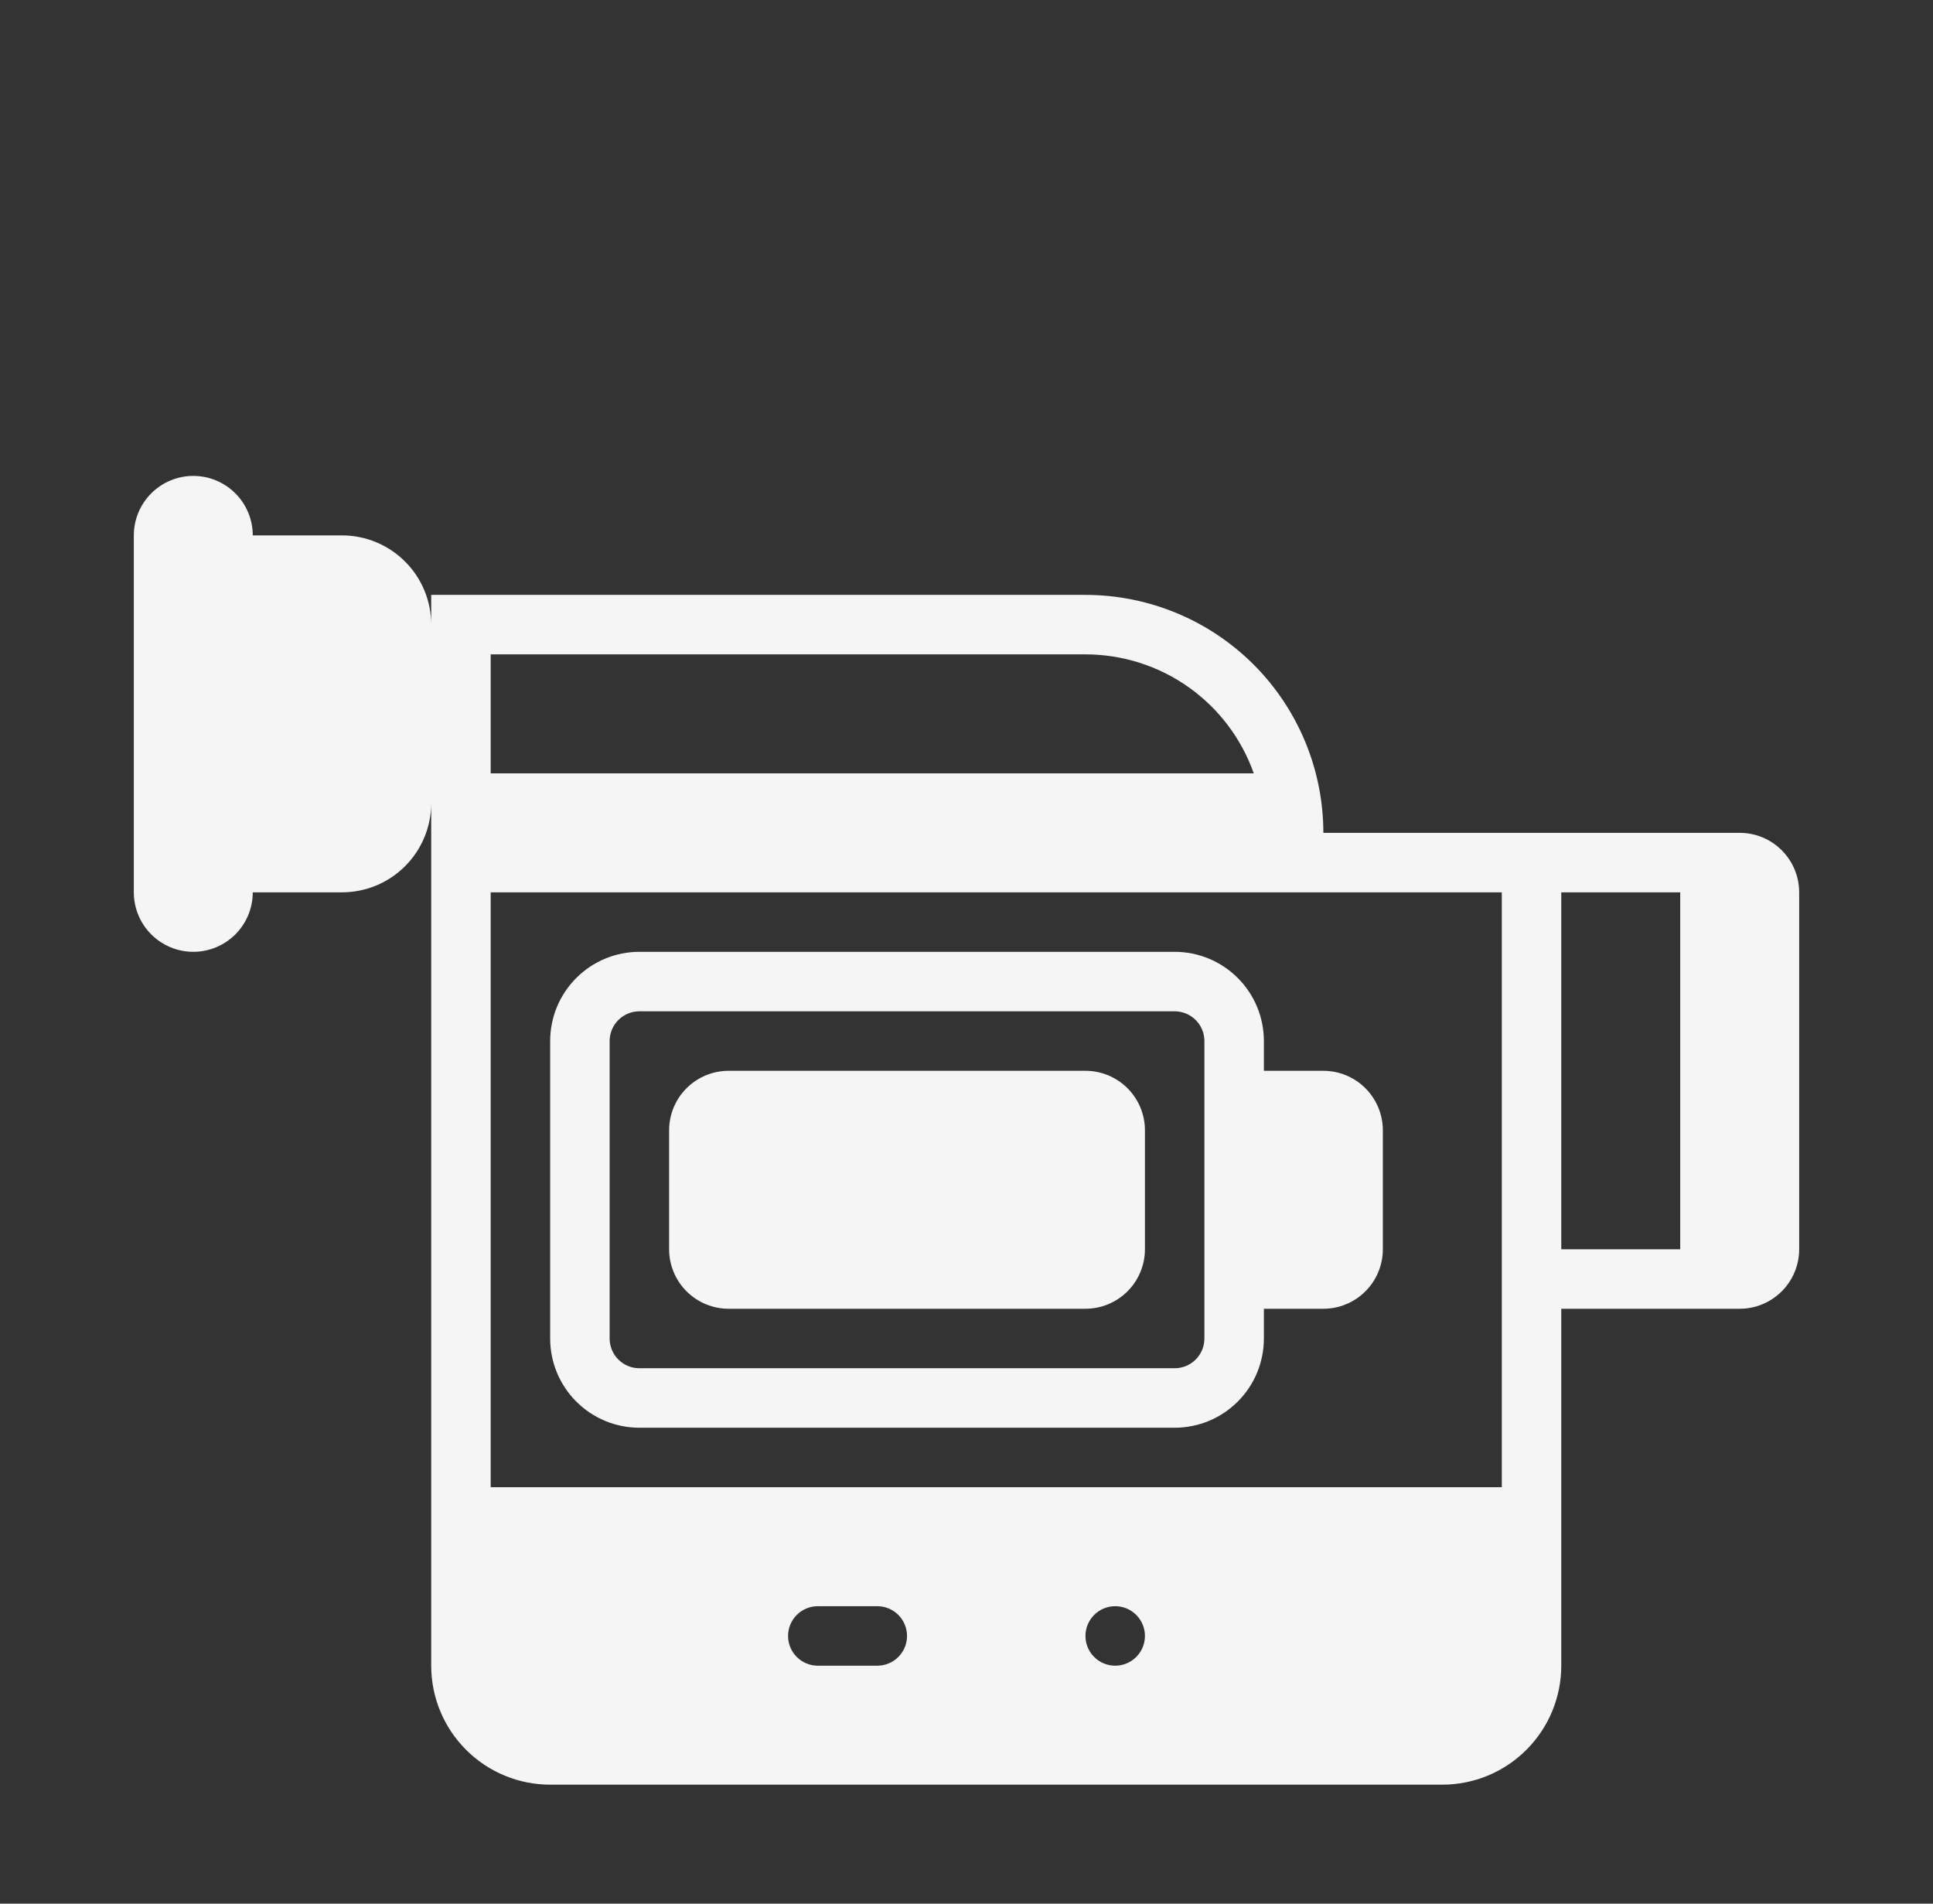
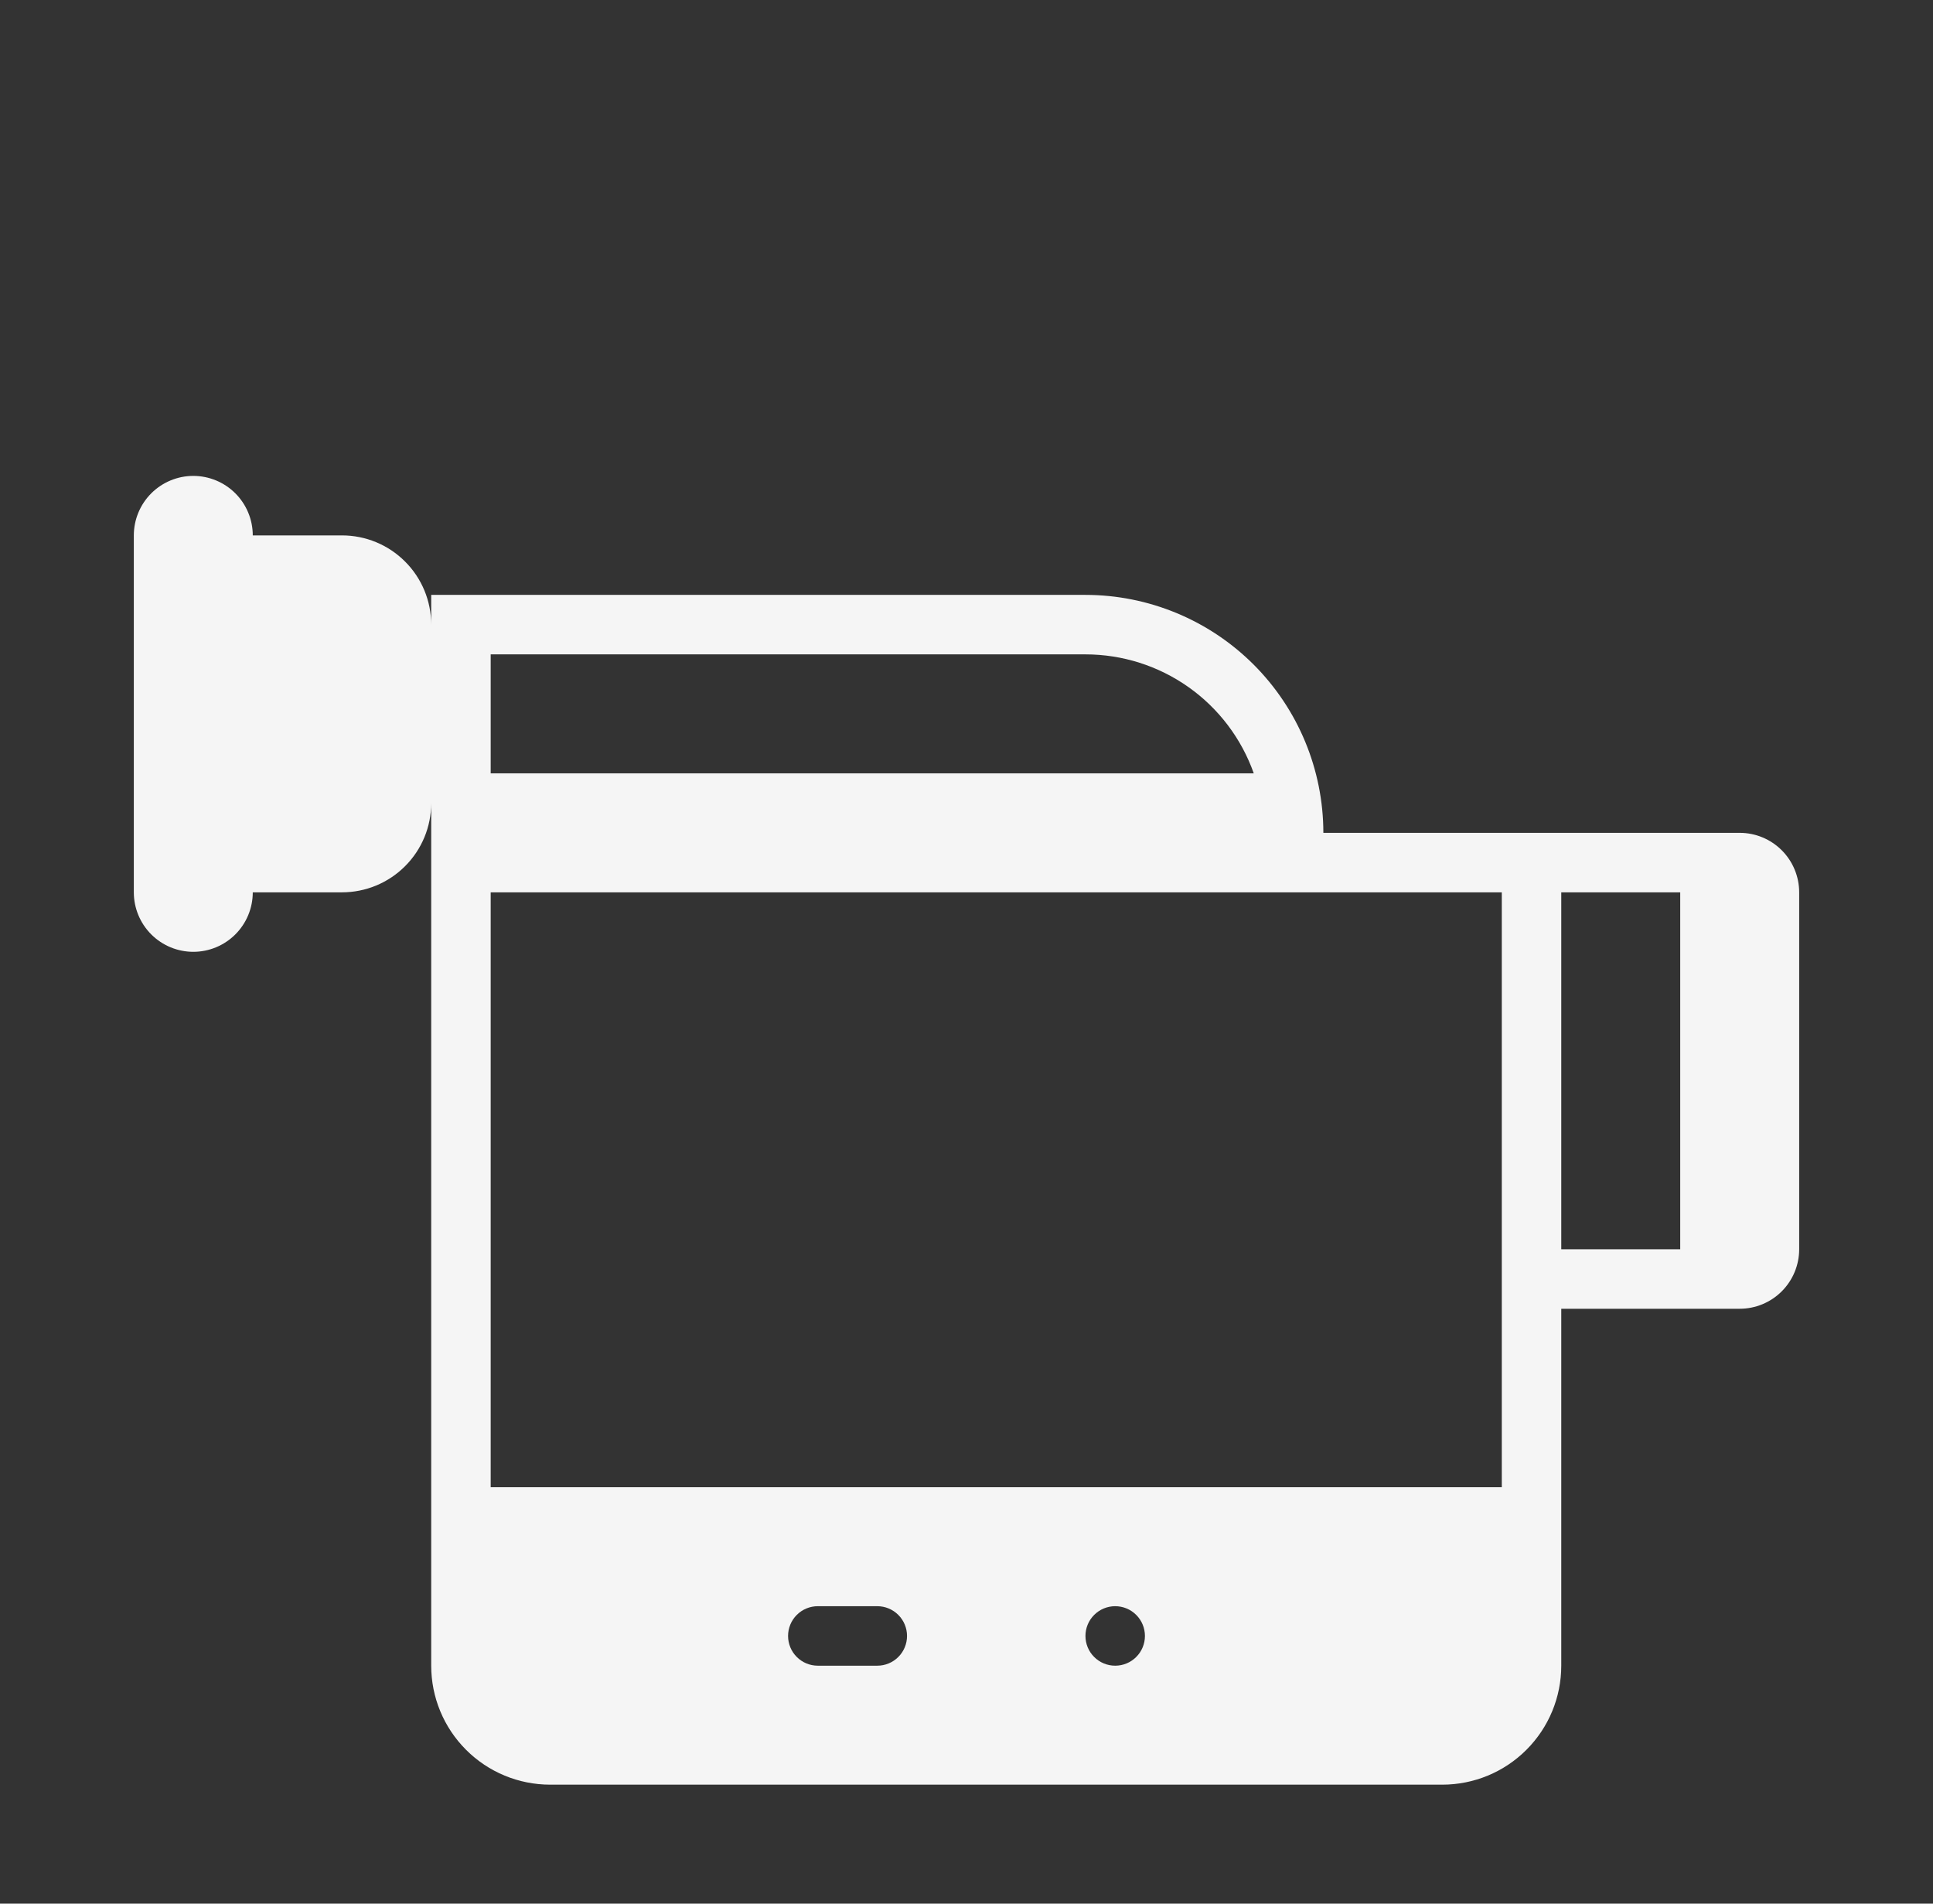
<svg xmlns="http://www.w3.org/2000/svg" width="65" height="64" viewBox="0 0 65 64" fill="none">
  <rect x="0" y="0" width="65" height="64" fill="#333333" stroke="none" />
-   <path d="M22.5 38C22.5 37.47 22.711 36.961 23.086 36.586C23.461 36.211 23.97 36 24.5 36H36.5C37.03 36 37.539 36.211 37.914 36.586C38.289 36.961 38.5 37.47 38.5 38V42C38.5 42.53 38.289 43.039 37.914 43.414C37.539 43.789 37.03 44 36.5 44H24.5C23.97 44 23.461 43.789 23.086 43.414C22.711 43.039 22.5 42.53 22.5 42V38Z" fill="#F5F5F5" />
-   <path d="M18.5 35C18.5 34.204 18.816 33.441 19.379 32.879C19.941 32.316 20.704 32 21.5 32H39.5C40.296 32 41.059 32.316 41.621 32.879C42.184 33.441 42.5 34.204 42.5 35V36H44.5C45.03 36 45.539 36.211 45.914 36.586C46.289 36.961 46.5 37.47 46.5 38V42C46.5 42.53 46.289 43.039 45.914 43.414C45.539 43.789 45.03 44 44.5 44H42.5V45C42.5 45.796 42.184 46.559 41.621 47.121C41.059 47.684 40.296 48 39.5 48H21.5C20.704 48 19.941 47.684 19.379 47.121C18.816 46.559 18.5 45.796 18.5 45V35ZM40.5 35C40.5 34.735 40.395 34.48 40.207 34.293C40.02 34.105 39.765 34 39.5 34H21.5C21.235 34 20.98 34.105 20.793 34.293C20.605 34.48 20.5 34.735 20.5 35V45C20.5 45.265 20.605 45.52 20.793 45.707C20.98 45.895 21.235 46 21.5 46H39.5C39.765 46 40.02 45.895 40.207 45.707C40.395 45.52 40.5 45.265 40.5 45V35Z" fill="#F5F5F5" />
  <path d="M6.5 16C7.03 16 7.539 16.211 7.914 16.586C8.289 16.961 8.5 17.47 8.5 18H11.5C12.296 18 13.059 18.316 13.621 18.879C14.184 19.441 14.5 20.204 14.5 21V20H36.5C38.621 20.001 40.656 20.844 42.156 22.344C43.656 23.844 44.499 25.879 44.5 28H58.5C59.03 28 59.539 28.211 59.914 28.586C60.289 28.961 60.5 29.47 60.5 30V42C60.5 42.53 60.289 43.039 59.914 43.414C59.539 43.789 59.03 44 58.5 44H52.5V56C52.5 57.061 52.079 58.078 51.328 58.828C50.578 59.579 49.561 60 48.5 60H18.5C17.439 60 16.422 59.579 15.672 58.828C14.921 58.078 14.5 57.061 14.5 56V27C14.5 27.796 14.184 28.559 13.621 29.121C13.059 29.684 12.296 30 11.5 30H8.5C8.5 30.53 8.289 31.039 7.914 31.414C7.539 31.789 7.03 32 6.5 32C5.97 32 5.461 31.789 5.086 31.414C4.711 31.039 4.5 30.53 4.5 30V18C4.5 17.47 4.711 16.961 5.086 16.586C5.461 16.211 5.97 16 6.5 16ZM56.5 42V30H52.5V42H56.5ZM50.5 30H16.5V50H50.5V30ZM26.5 55C26.5 55.265 26.605 55.52 26.793 55.707C26.98 55.895 27.235 56 27.5 56H29.5C29.765 56 30.02 55.895 30.207 55.707C30.395 55.52 30.5 55.265 30.5 55C30.5 54.735 30.395 54.48 30.207 54.293C30.02 54.105 29.765 54 29.5 54H27.5C27.235 54 26.98 54.105 26.793 54.293C26.605 54.48 26.5 54.735 26.5 55ZM37.5 56C37.765 56 38.02 55.895 38.207 55.707C38.395 55.52 38.5 55.265 38.5 55C38.5 54.735 38.395 54.48 38.207 54.293C38.02 54.105 37.765 54 37.5 54C37.235 54 36.98 54.105 36.793 54.293C36.605 54.48 36.5 54.735 36.5 55C36.5 55.265 36.605 55.52 36.793 55.707C36.98 55.895 37.235 56 37.5 56ZM42.16 26C41.746 24.83 40.979 23.817 39.966 23.101C38.952 22.384 37.741 22 36.5 22H16.5V26H42.16Z" fill="#F5F5F5" />
</svg>